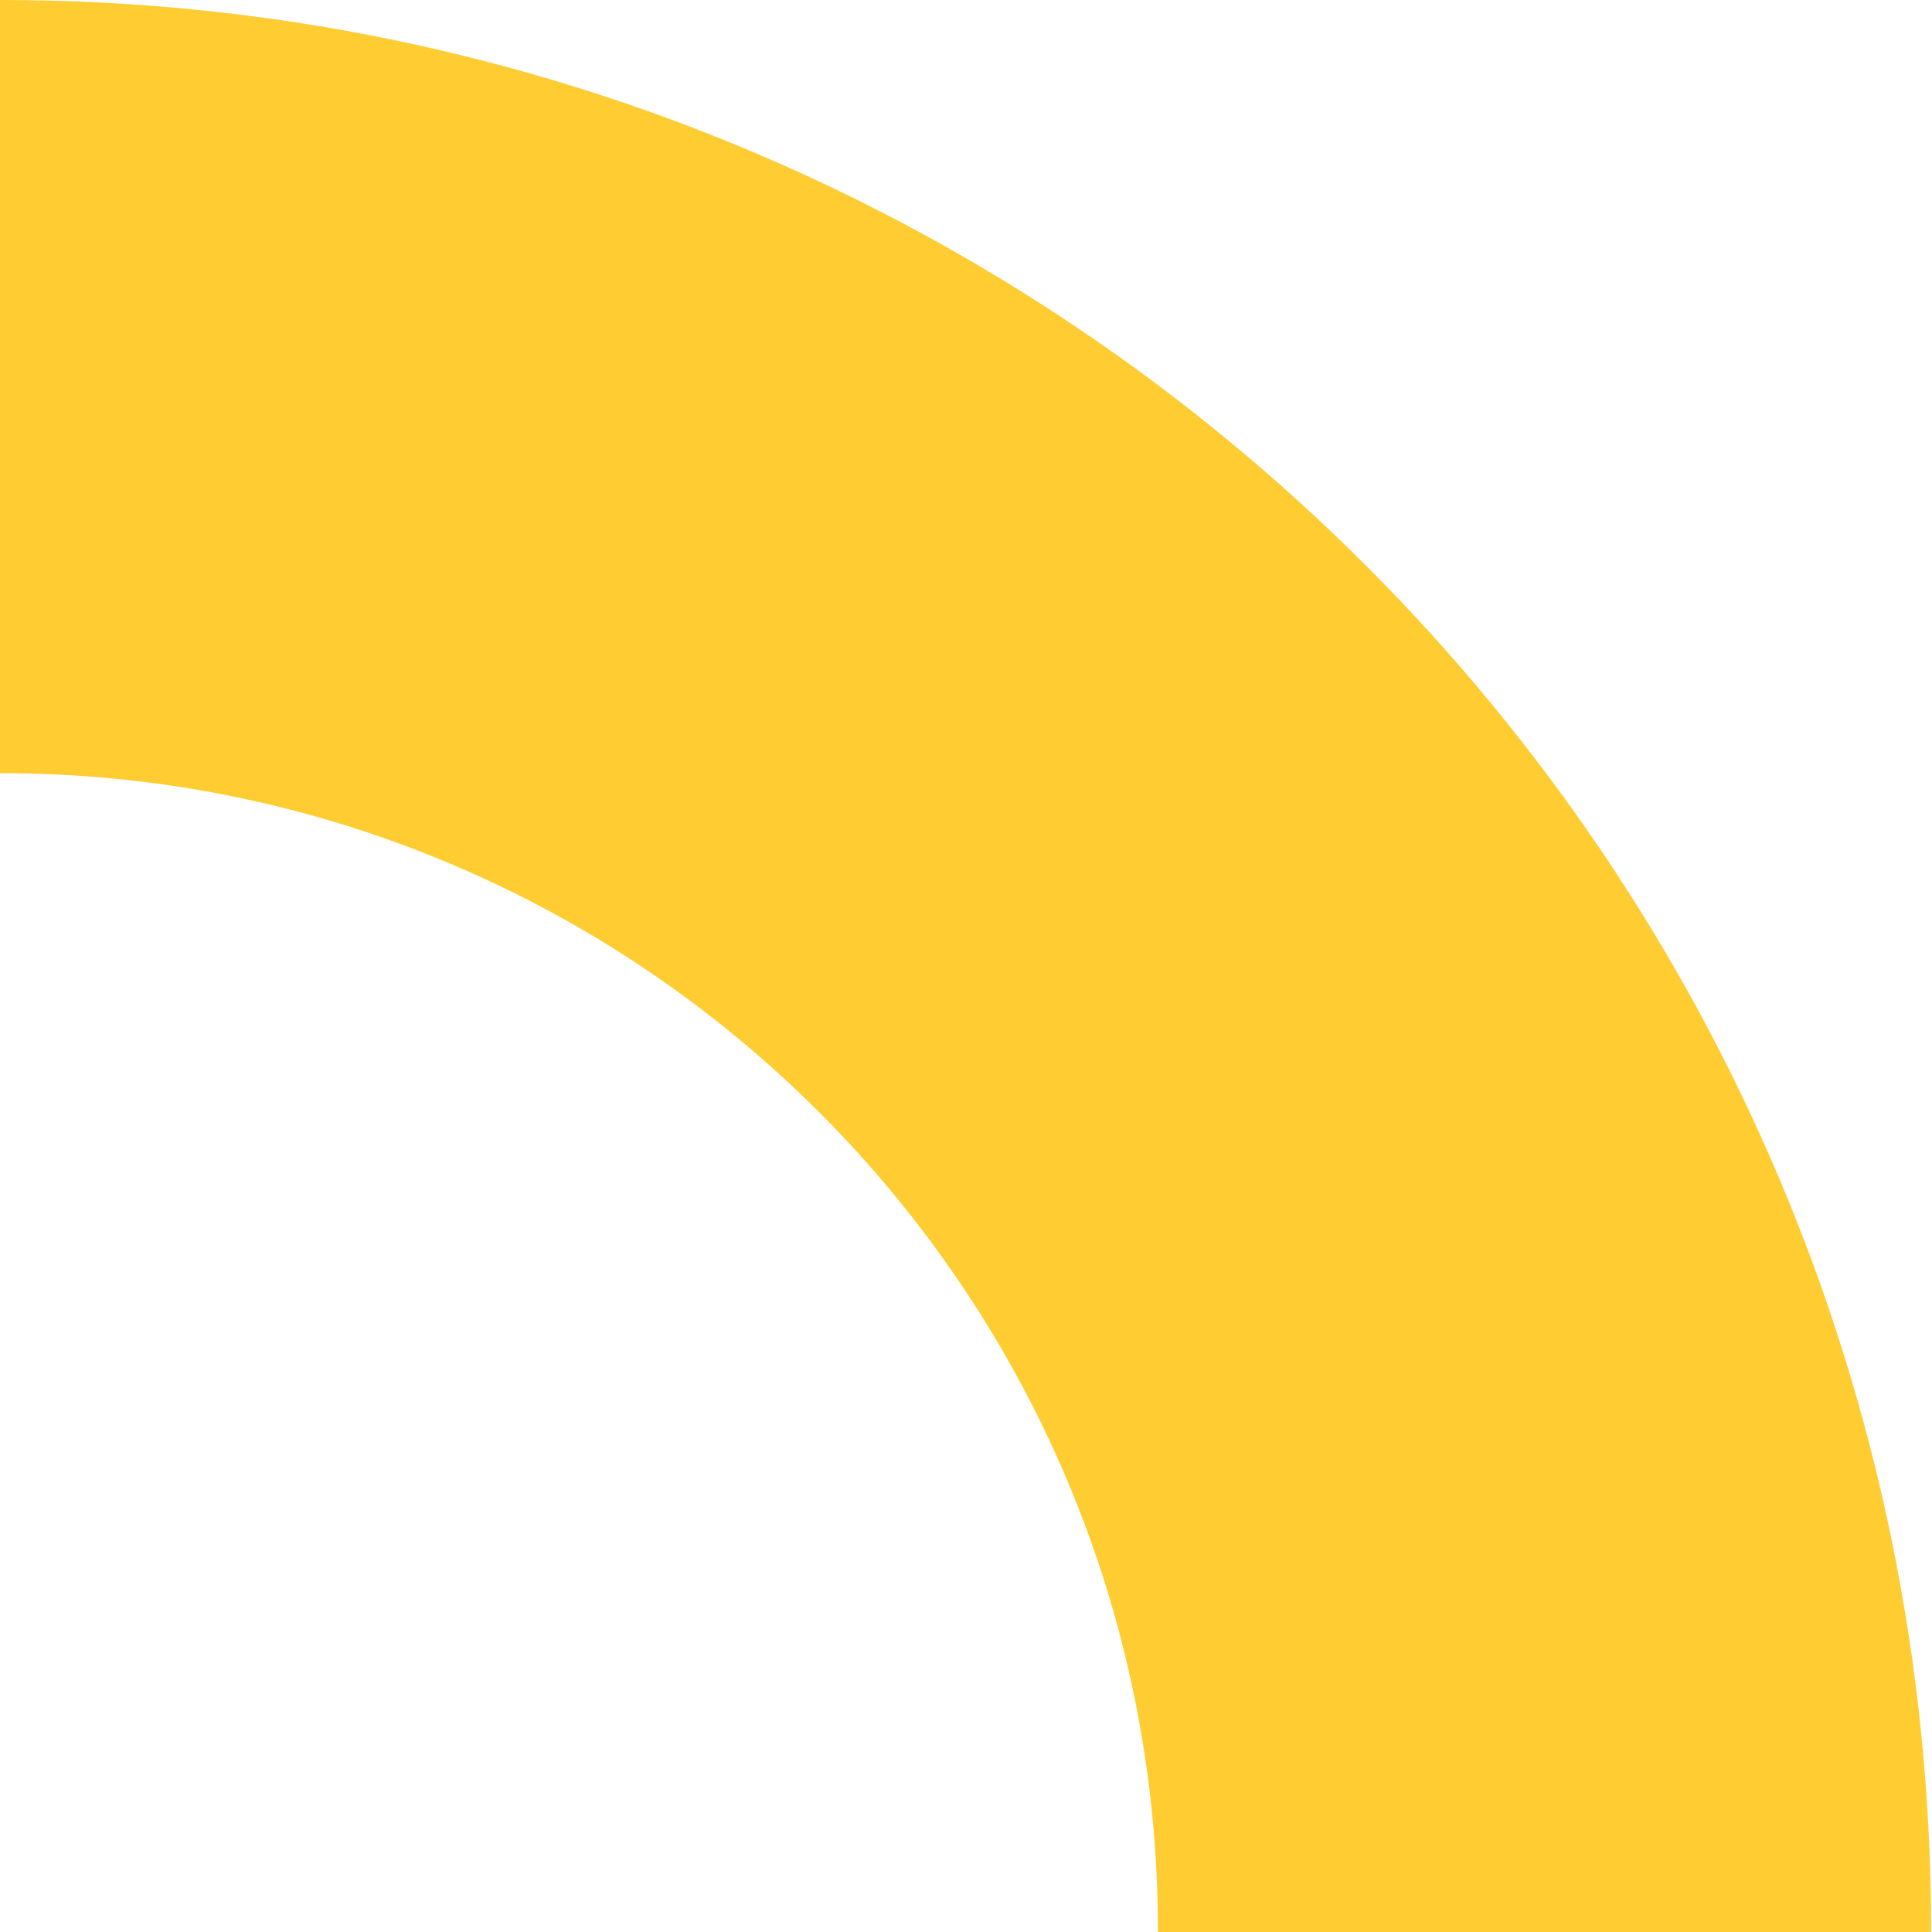
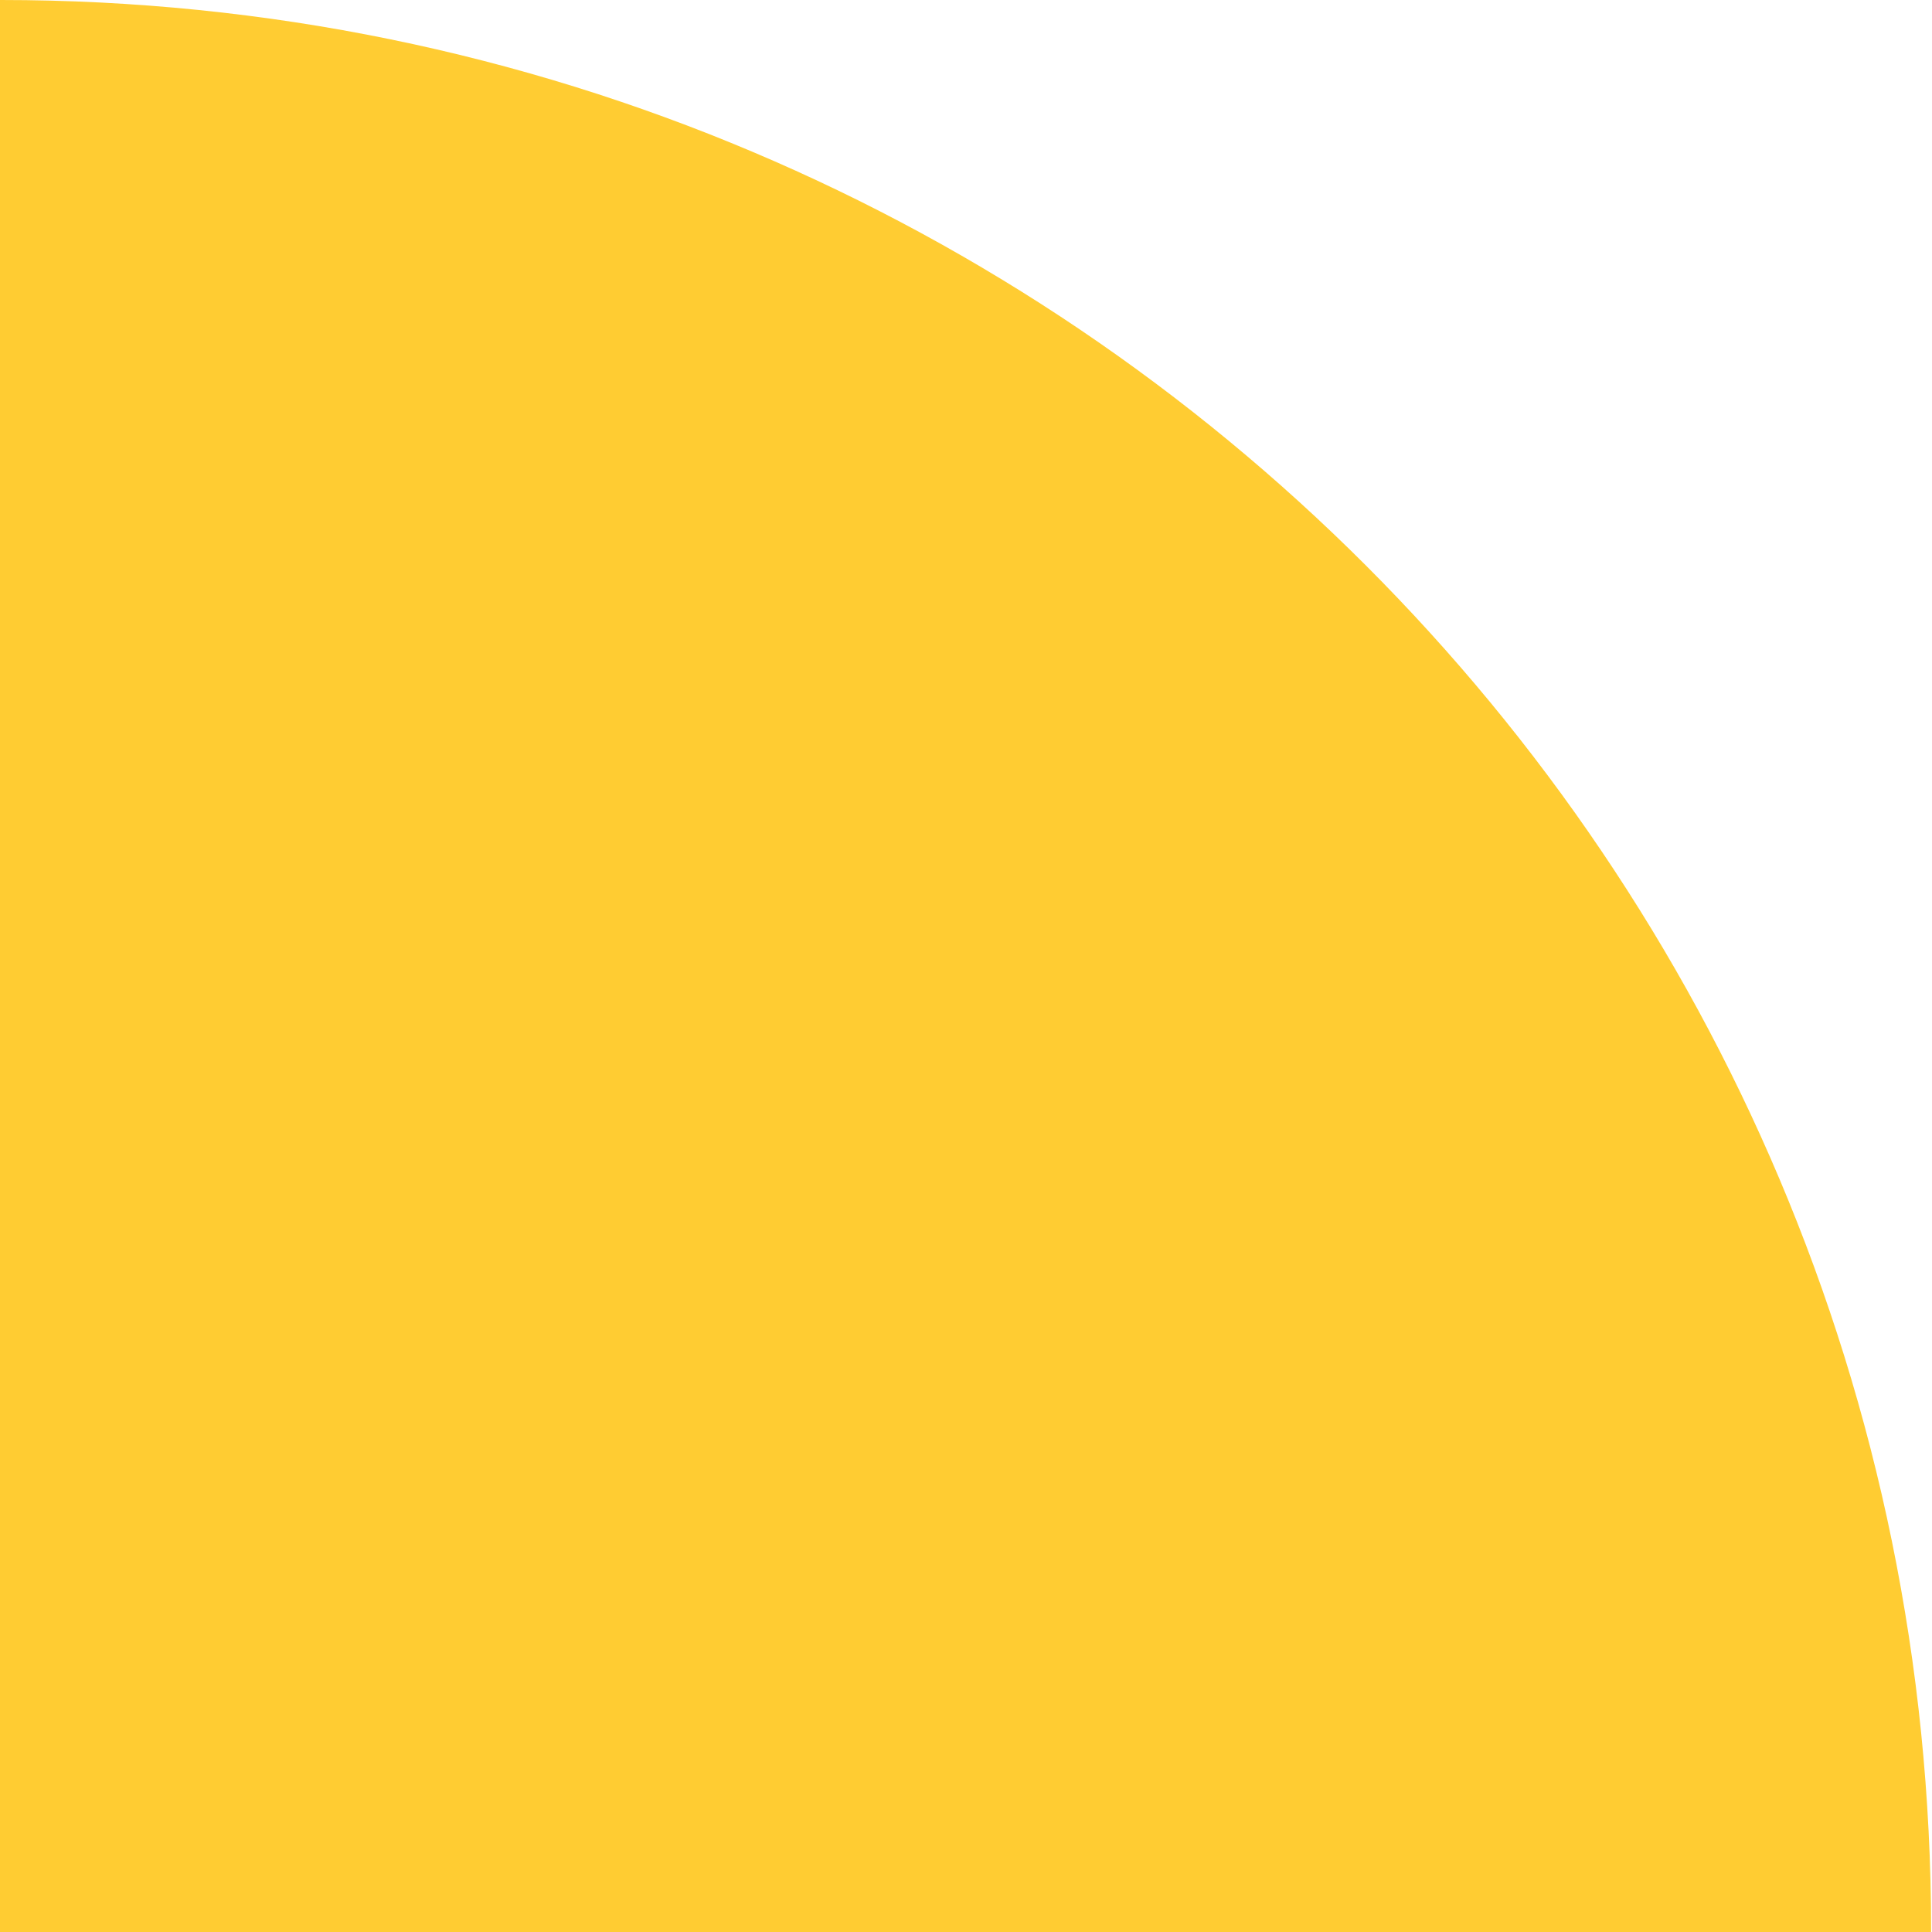
<svg xmlns="http://www.w3.org/2000/svg" id="Layer_1" data-name="Layer 1" viewBox="0 0 1081 1081">
  <defs>
    <style>
      .cls-1 {
        fill: #ffcc32;
      }
    </style>
  </defs>
-   <path class="cls-1" d="m.51,0c-596.48,0-1080.01,483.53-1080.01,1080S-595.97,2159.99.51,2159.99s1079.99-483.53,1079.99-1080S596.97,0,.51,0Zm0,1727.38c-357.54,0-647.39-289.84-647.39-647.39S-357.04,432.61.51,432.61s647.37,289.84,647.37,647.39S358.04,1727.38.51,1727.38Z" />
+   <path class="cls-1" d="m.51,0c-596.48,0-1080.01,483.53-1080.01,1080S-595.97,2159.99.51,2159.99s1079.99-483.53,1079.99-1080S596.97,0,.51,0Zm0,1727.38c-357.54,0-647.39-289.84-647.39-647.39s647.37,289.84,647.37,647.39S358.04,1727.38.51,1727.38Z" />
</svg>